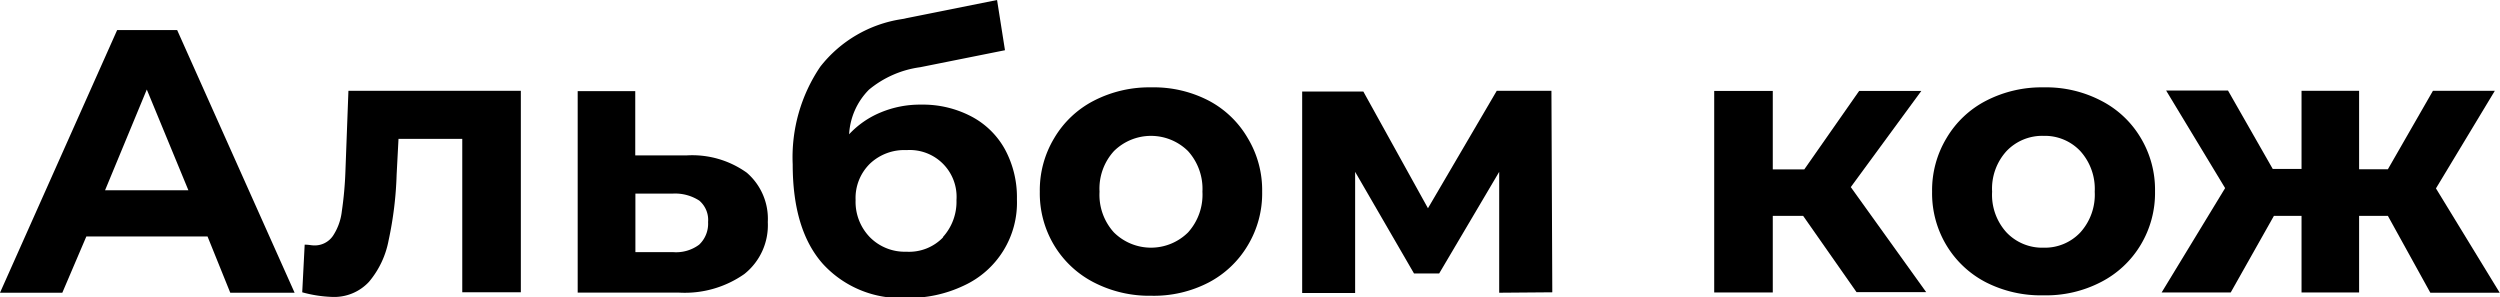
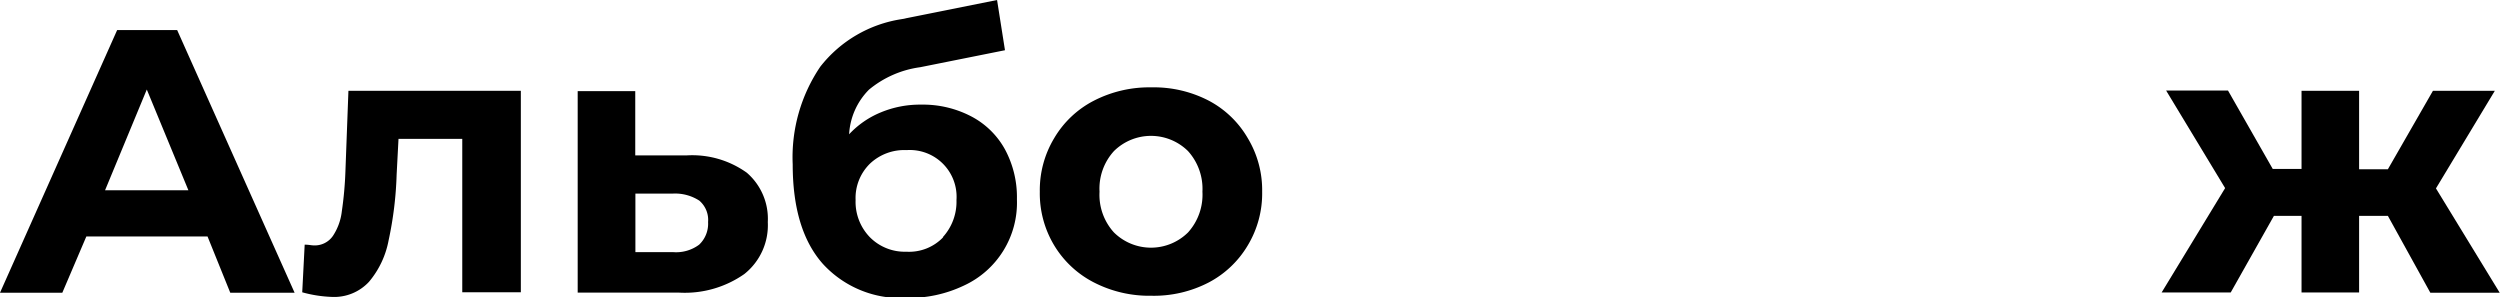
<svg xmlns="http://www.w3.org/2000/svg" id="Layer_1" data-name="Layer 1" viewBox="0 0 173.71 20.65">
  <title>logo</title>
  <path d="M14.42,16.43H6L4.33,20.34H0L8.14,2.09h4.17l8.16,18.25H16Zm-1.33-3.21-2.89-7-2.9,7Z" />
  <path d="M36.19,6.31v14H32.12V9.65H27.69l-.13,2.48A25.13,25.13,0,0,1,27,16.71a6.25,6.25,0,0,1-1.36,2.87,3.3,3.3,0,0,1-2.6,1.05A8.8,8.8,0,0,1,21,20.31L21.17,17c.28,0,.48.05.6.05a1.53,1.53,0,0,0,1.37-.67,3.89,3.89,0,0,0,.61-1.69A25.13,25.13,0,0,0,24,11.94l.21-5.63Z" />
  <path d="M51.89,12a4.23,4.23,0,0,1,1.46,3.43,4.33,4.33,0,0,1-1.63,3.61,7.21,7.21,0,0,1-4.58,1.29l-7,0v-14h4V10.8h3.54A6.51,6.51,0,0,1,51.89,12Zm-3.31,5a2,2,0,0,0,.62-1.57,1.76,1.76,0,0,0-.61-1.49,3.1,3.1,0,0,0-1.81-.49l-2.63,0v4.07h2.63A2.68,2.68,0,0,0,48.58,17Z" />
  <path d="M67.51,8.1a5.67,5.67,0,0,1,2.33,2.3,7,7,0,0,1,.82,3.45,6.34,6.34,0,0,1-3.7,6,8.86,8.86,0,0,1-4,.85,7.32,7.32,0,0,1-5.78-2.36q-2.1-2.36-2.1-6.92A11.22,11.22,0,0,1,57,4.63a8.87,8.87,0,0,1,5.65-3.3L69.28,0l.55,3.49L63.94,4.67a7.06,7.06,0,0,0-3.56,1.56A4.76,4.76,0,0,0,59,9.33,6.25,6.25,0,0,1,61.2,7.81,7.08,7.08,0,0,1,64,7.27,7.24,7.24,0,0,1,67.51,8.1Zm-2,8.38a3.65,3.65,0,0,0,.95-2.58A3.25,3.25,0,0,0,63,10.43a3.47,3.47,0,0,0-2.55.94,3.34,3.34,0,0,0-1,2.53,3.53,3.53,0,0,0,1,2.59,3.41,3.41,0,0,0,2.53,1A3.27,3.27,0,0,0,65.54,16.48Z" />
  <path d="M76,19.62a6.89,6.89,0,0,1-2.75-2.57,7,7,0,0,1-1-3.73,7,7,0,0,1,1-3.72A6.82,6.82,0,0,1,76,7a8.41,8.41,0,0,1,4-.93A8.27,8.27,0,0,1,84,7,6.79,6.79,0,0,1,86.7,9.6a7,7,0,0,1,1,3.72,7,7,0,0,1-1,3.73A6.86,6.86,0,0,1,84,19.62a8.27,8.27,0,0,1-4,.93A8.41,8.41,0,0,1,76,19.62Zm6.55-3.47a3.91,3.91,0,0,0,1-2.83,3.91,3.91,0,0,0-1-2.82,3.66,3.66,0,0,0-5.15,0,3.87,3.87,0,0,0-1,2.82,3.88,3.88,0,0,0,1,2.83,3.66,3.66,0,0,0,5.15,0Z" />
-   <path d="M104.17,20.34v-8.4L100,19H98.25l-4.09-7.06v8.42H90.48v-14h4.25l4.49,8.11L104,6.31h3.8l.06,14Z" />
-   <path d="M125.29,15h-2.11v5.32h-4.07v-14h4.07v5.45h2.19l3.81-5.45h4.32L128.6,13l5.24,7.3H129Z" />
-   <path d="M138,19.62a6.89,6.89,0,0,1-2.75-2.57,7,7,0,0,1-1-3.73,7,7,0,0,1,1-3.72A6.82,6.82,0,0,1,138,7a8.41,8.41,0,0,1,4-.93,8.27,8.27,0,0,1,4,.93,6.79,6.79,0,0,1,2.74,2.57,7,7,0,0,1,1,3.72,7,7,0,0,1-1,3.73,6.86,6.86,0,0,1-2.74,2.57,8.27,8.27,0,0,1-4,.93A8.41,8.41,0,0,1,138,19.62Zm6.55-3.47a3.91,3.91,0,0,0,1-2.83,3.91,3.91,0,0,0-1-2.82A3.38,3.38,0,0,0,142,9.44a3.42,3.42,0,0,0-2.58,1.06,3.87,3.87,0,0,0-1,2.82,3.88,3.88,0,0,0,1,2.83A3.42,3.42,0,0,0,142,17.21,3.38,3.38,0,0,0,144.55,16.15Z" />
  <path d="M165.92,15h-2v5.32h-4V15H158l-3,5.32h-4.8l4.41-7.25-4.1-6.78h4.3l3.11,5.45h2V6.31h4v5.45h2l3.13-5.45h4.3l-4.09,6.78,4.43,7.25h-4.82Z" />
</svg>